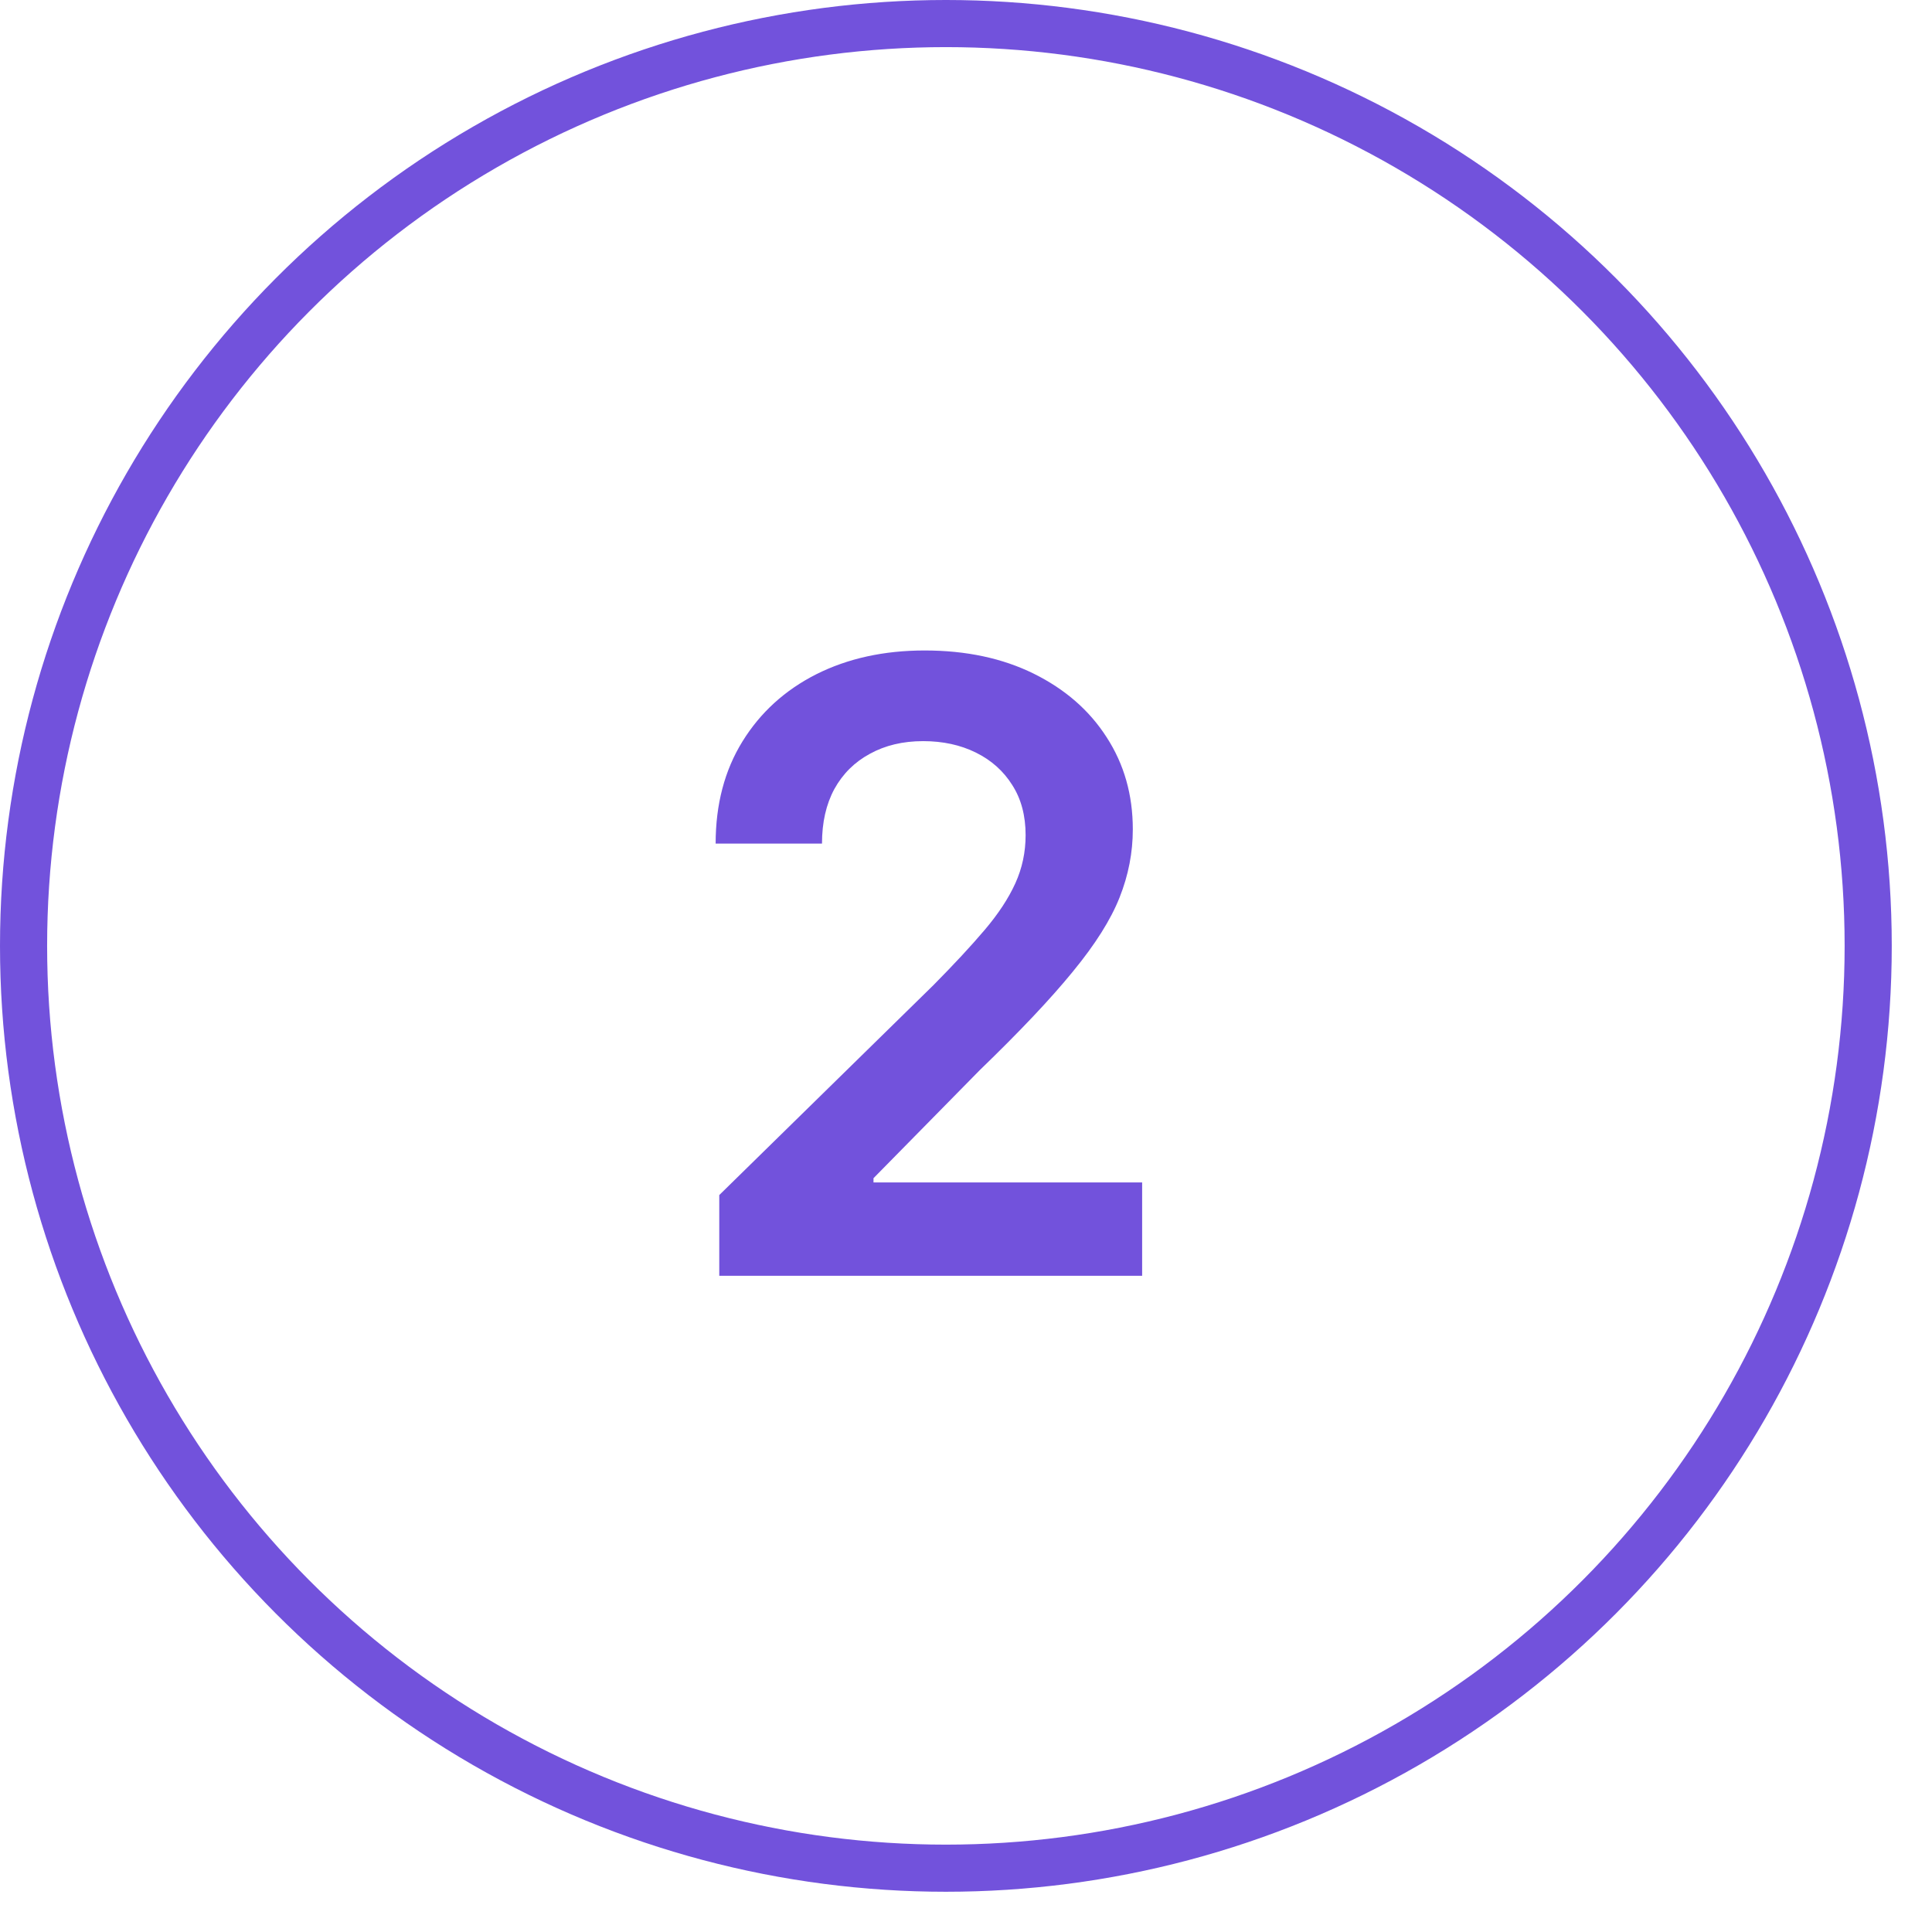
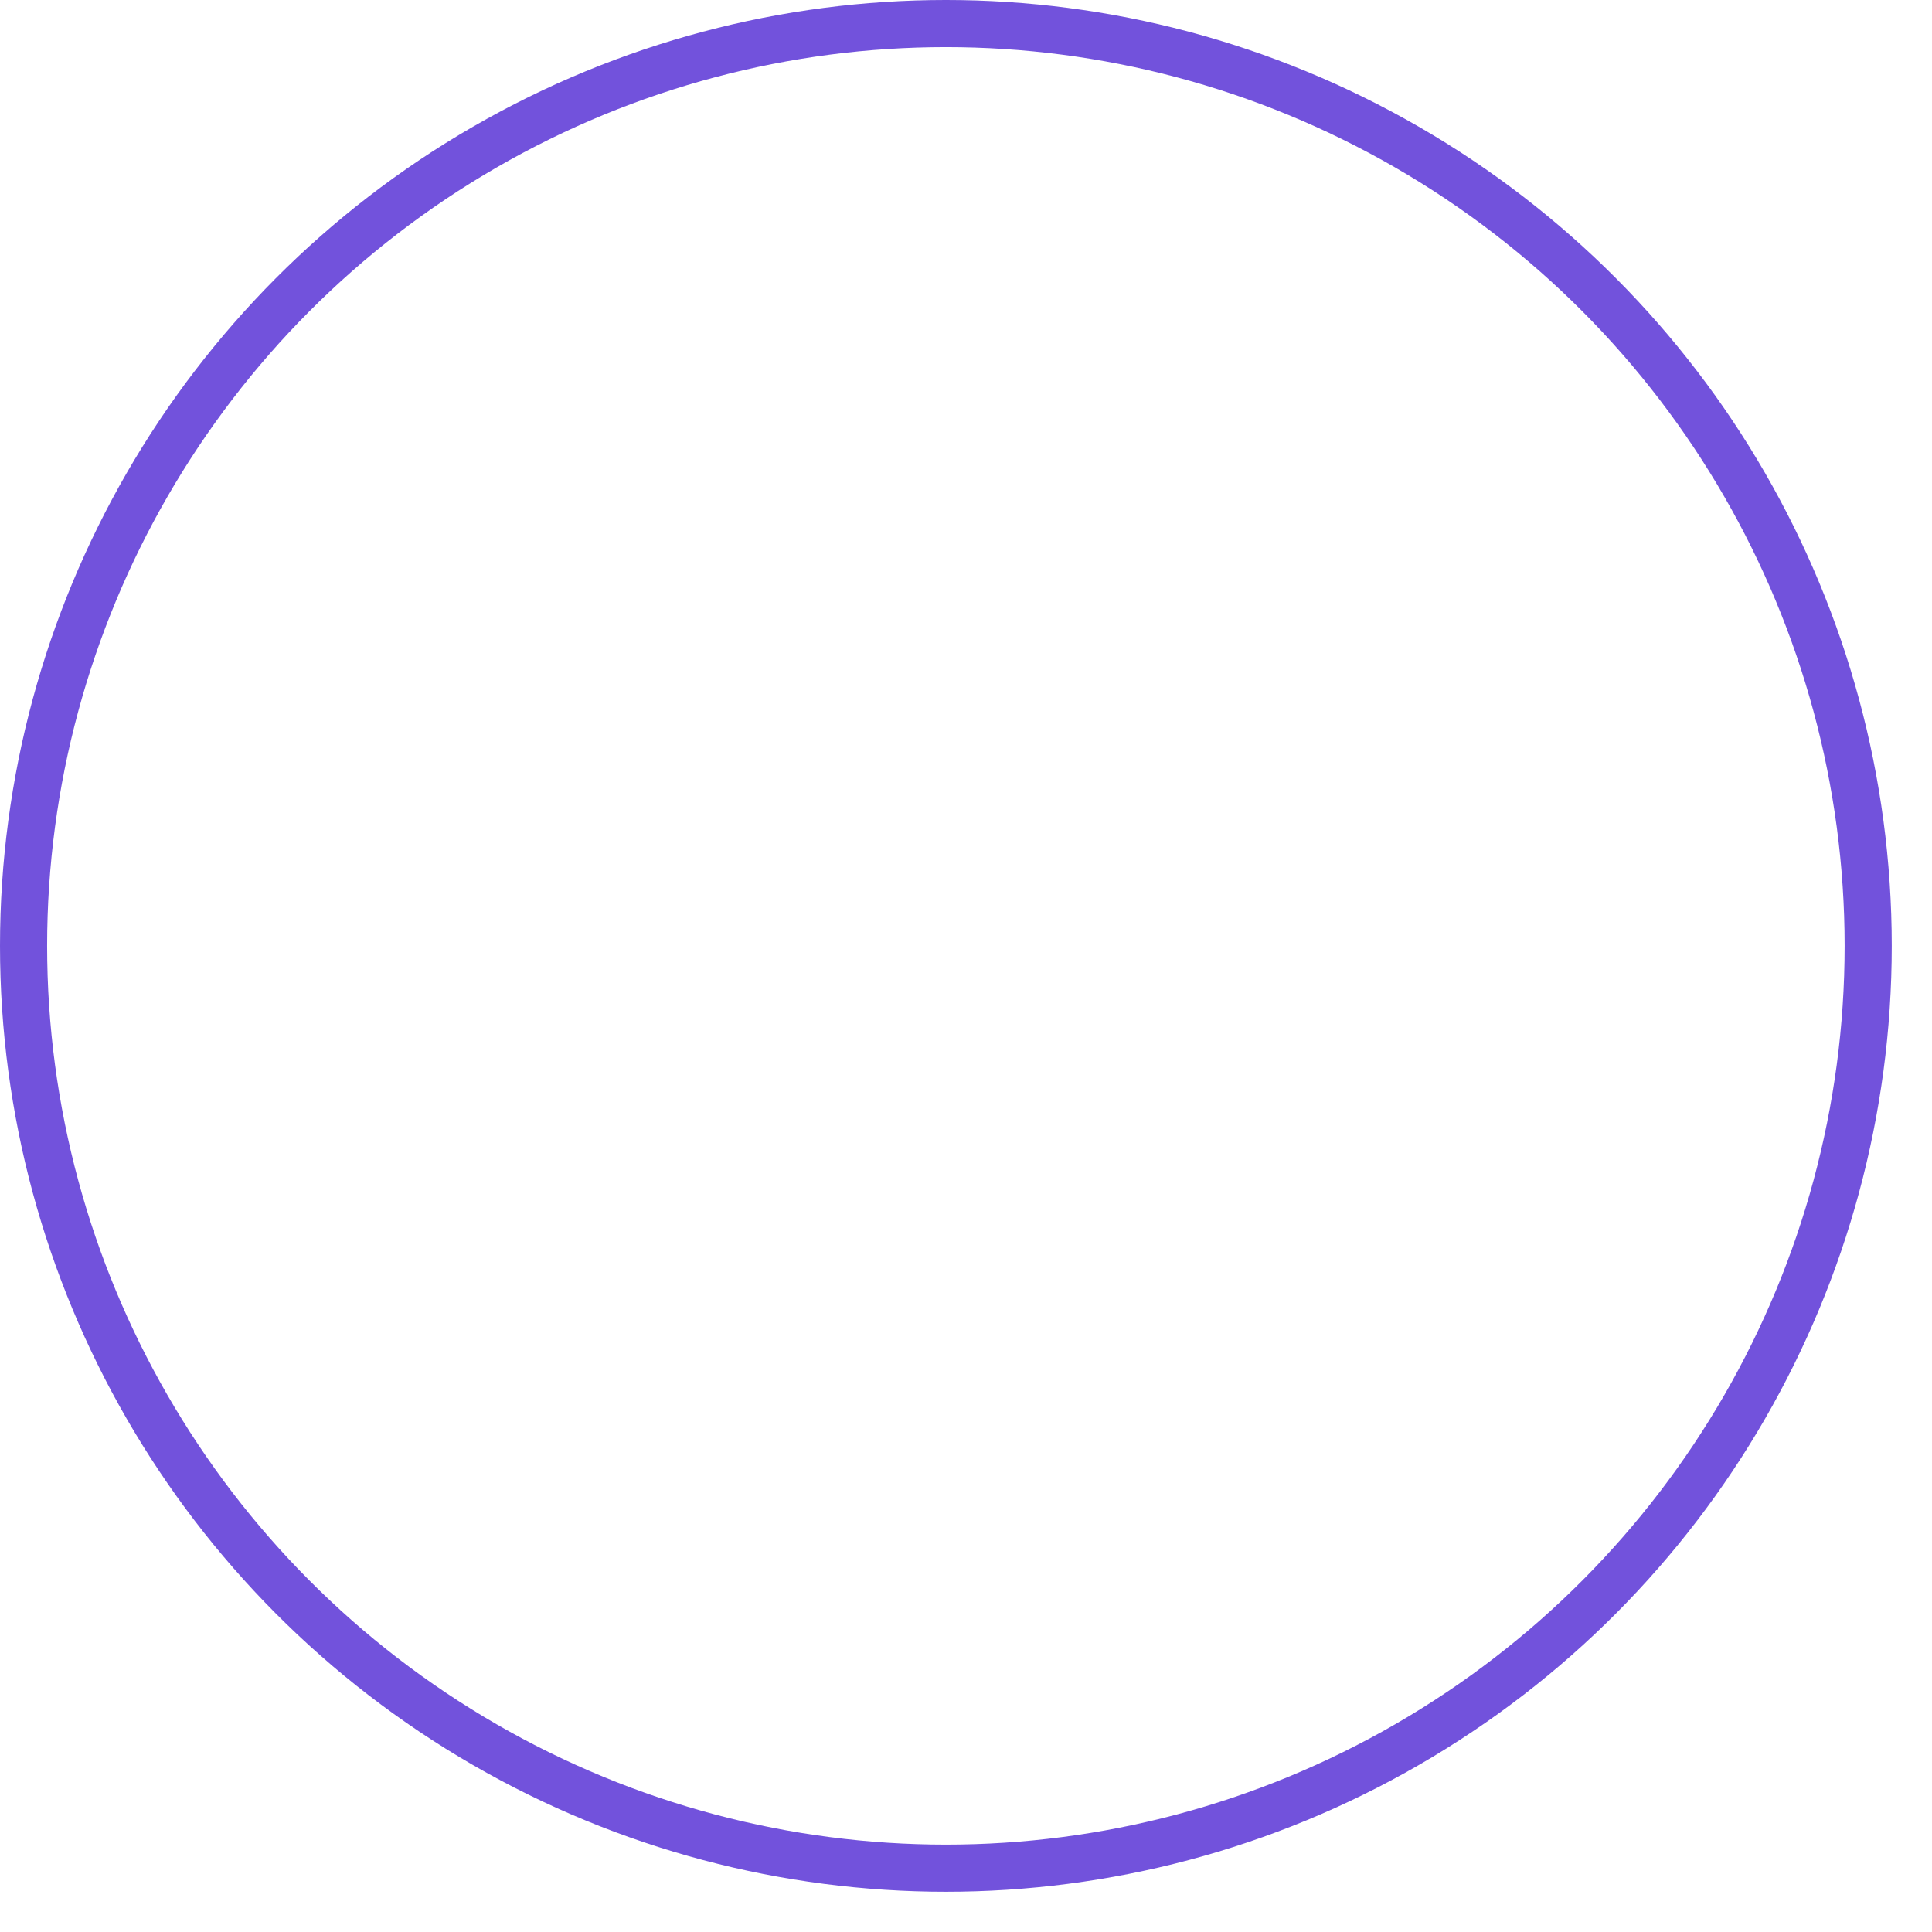
<svg xmlns="http://www.w3.org/2000/svg" width="41" height="41" viewBox="0 0 41 41" fill="none">
-   <path d="M15.264 27.074V25.361L19.809 20.906C20.243 20.467 20.606 20.077 20.895 19.736C21.185 19.395 21.402 19.065 21.547 18.745C21.692 18.426 21.765 18.085 21.765 17.723C21.765 17.309 21.671 16.956 21.483 16.662C21.296 16.363 21.038 16.133 20.71 15.971C20.382 15.809 20.009 15.728 19.591 15.728C19.161 15.728 18.784 15.818 18.46 15.997C18.136 16.172 17.885 16.421 17.706 16.745C17.531 17.069 17.444 17.454 17.444 17.902H15.187C15.187 17.071 15.377 16.348 15.756 15.735C16.135 15.121 16.657 14.646 17.322 14.309C17.991 13.973 18.758 13.804 19.623 13.804C20.501 13.804 21.273 13.968 21.937 14.296C22.602 14.625 23.118 15.074 23.484 15.645C23.855 16.216 24.04 16.868 24.04 17.601C24.04 18.091 23.947 18.573 23.759 19.046C23.572 19.519 23.241 20.043 22.768 20.618C22.299 21.194 21.641 21.89 20.793 22.709L18.537 25.003V25.093H24.238V27.074H15.264Z" fill="#7252DC" />
  <circle cx="20.073" cy="20.073" r="19.573" stroke="#7252DC" />
</svg>